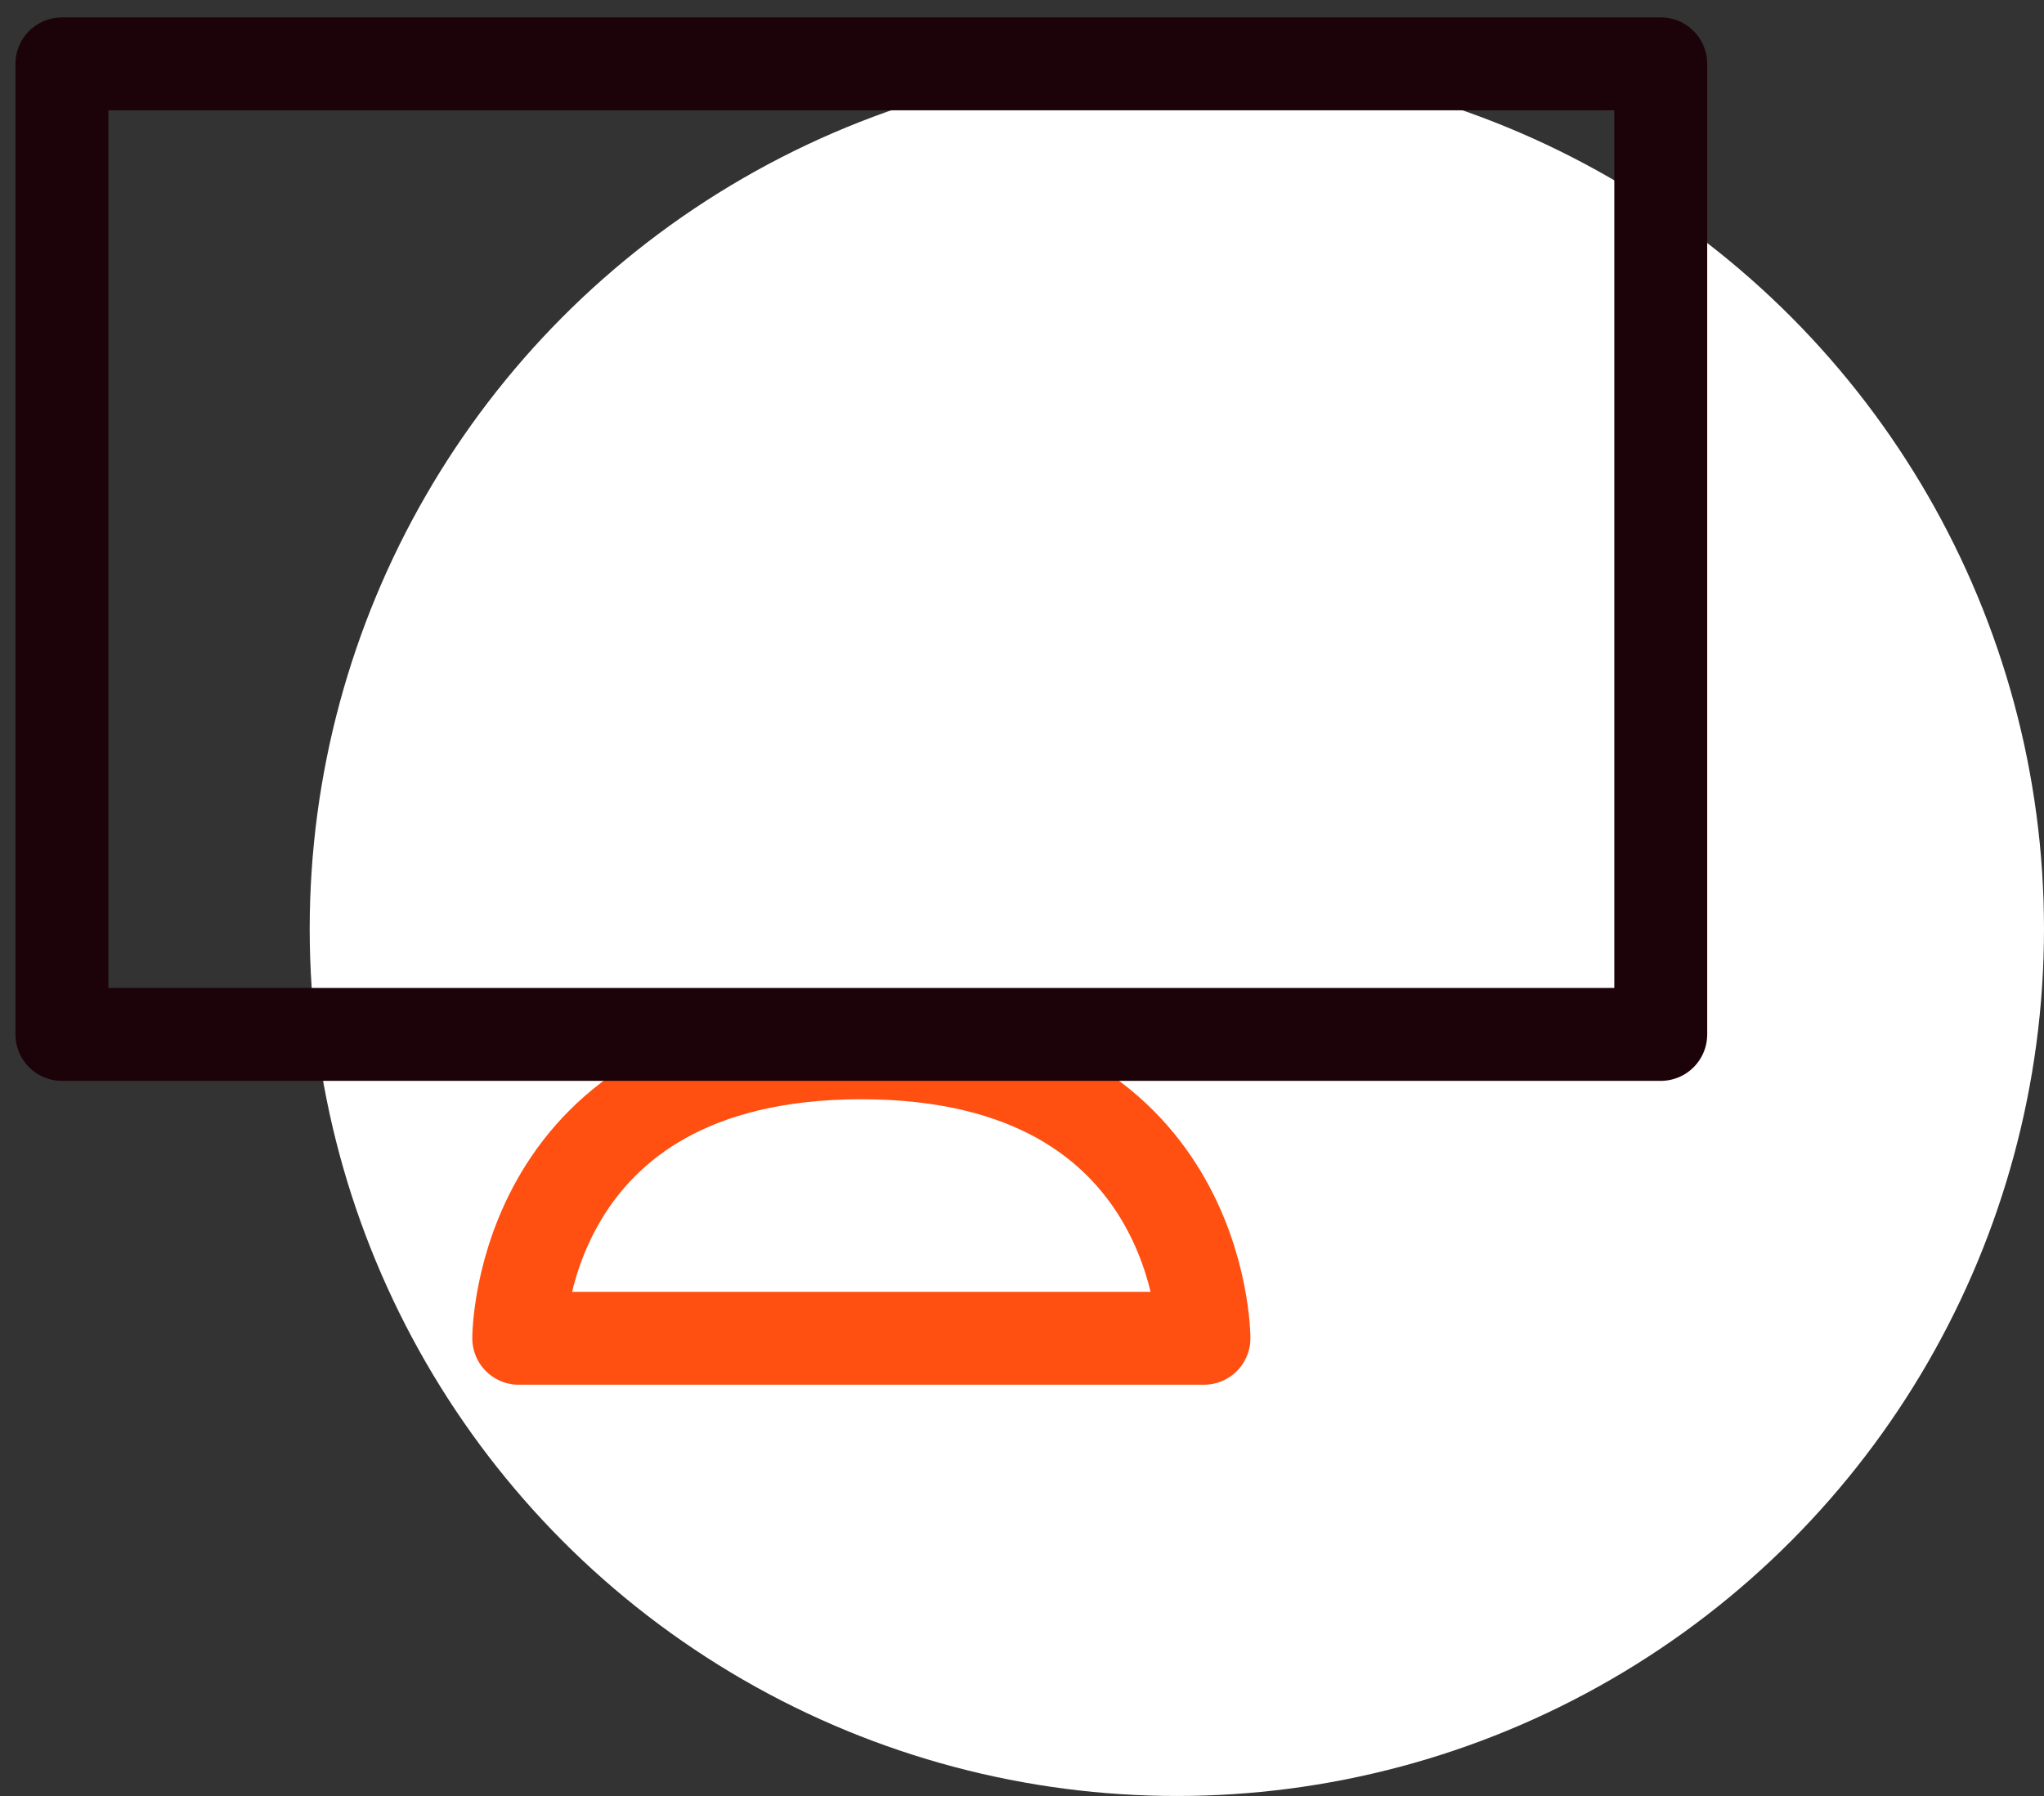
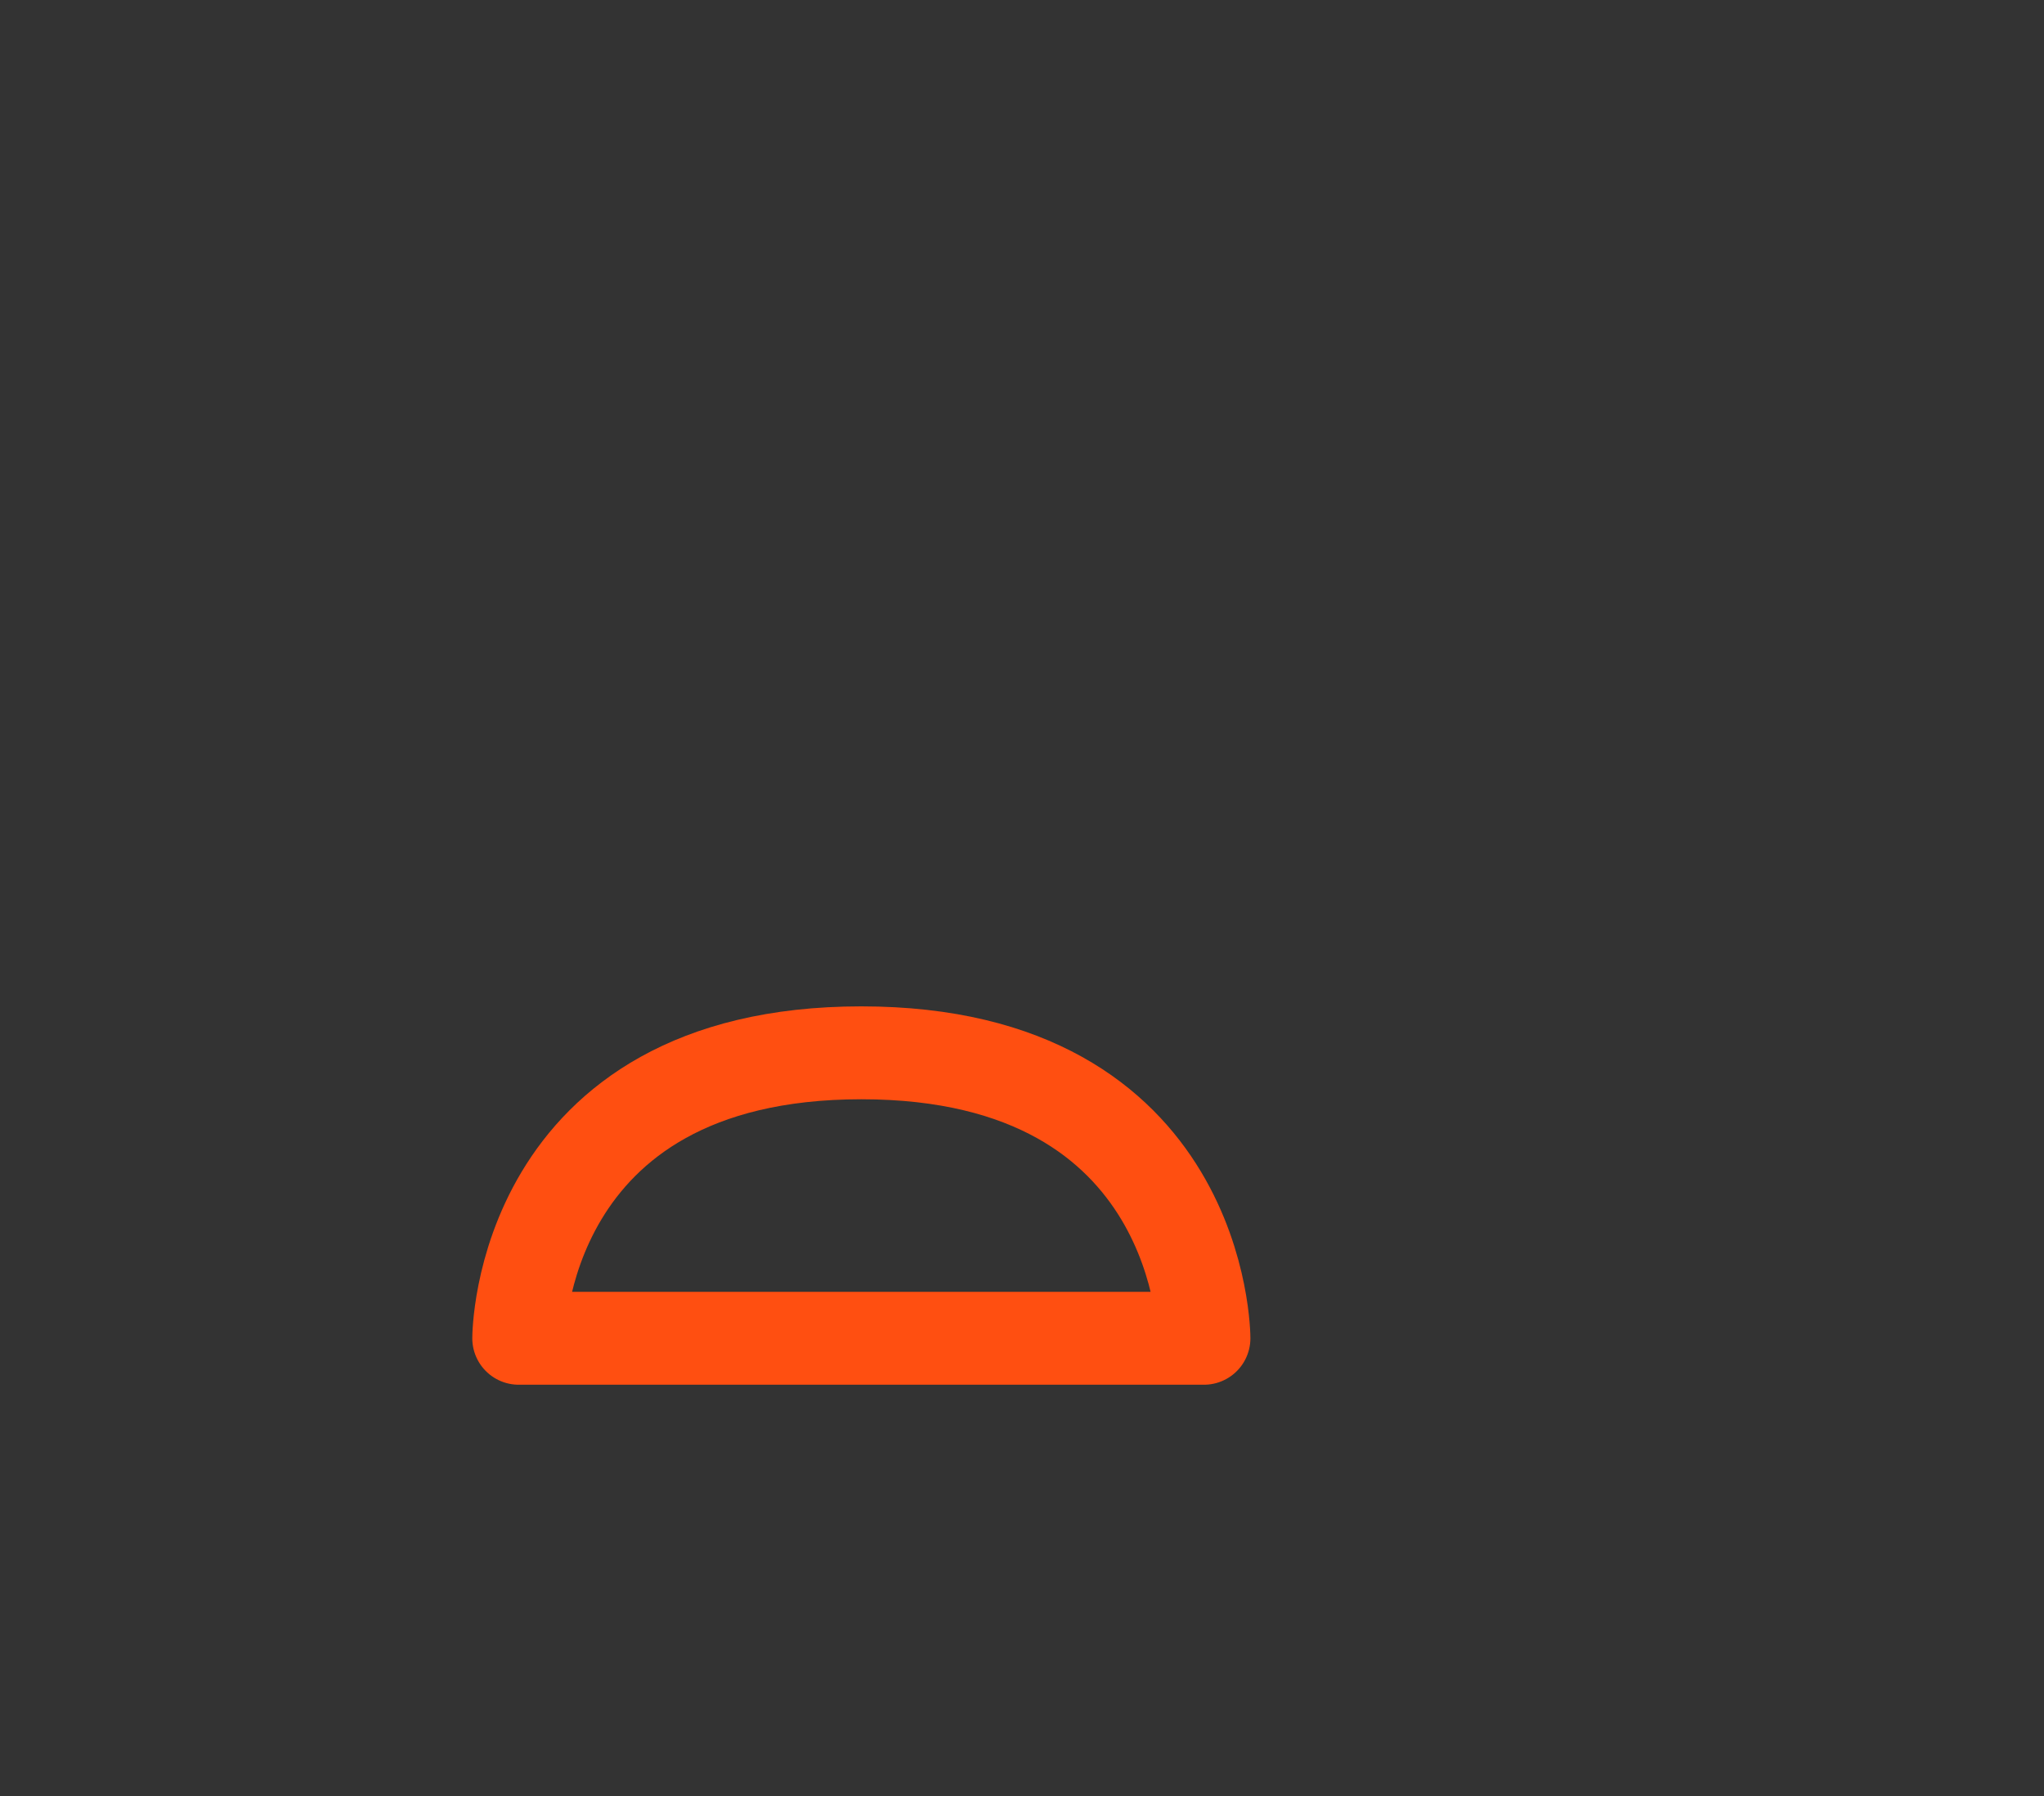
<svg xmlns="http://www.w3.org/2000/svg" width="66" height="58" viewBox="0 0 66 58" fill="none">
  <rect x="0" y="0" width="66" height="58" fill="#333333" stroke="none" />
-   <circle cx="38" cy="30" r="28" fill="white" />
  <path d="M27.812 34C16.75 34 16.75 43.219 16.75 43.219H38.875C38.875 43.219 38.875 34 27.812 34Z" stroke="#FF4F11" stroke-width="3" stroke-linecap="round" stroke-linejoin="round" />
-   <path d="M2 2.062V33.406H53.625V2.062H2Z" stroke="#1C0309" stroke-width="3" stroke-linecap="round" stroke-linejoin="round" />
</svg>